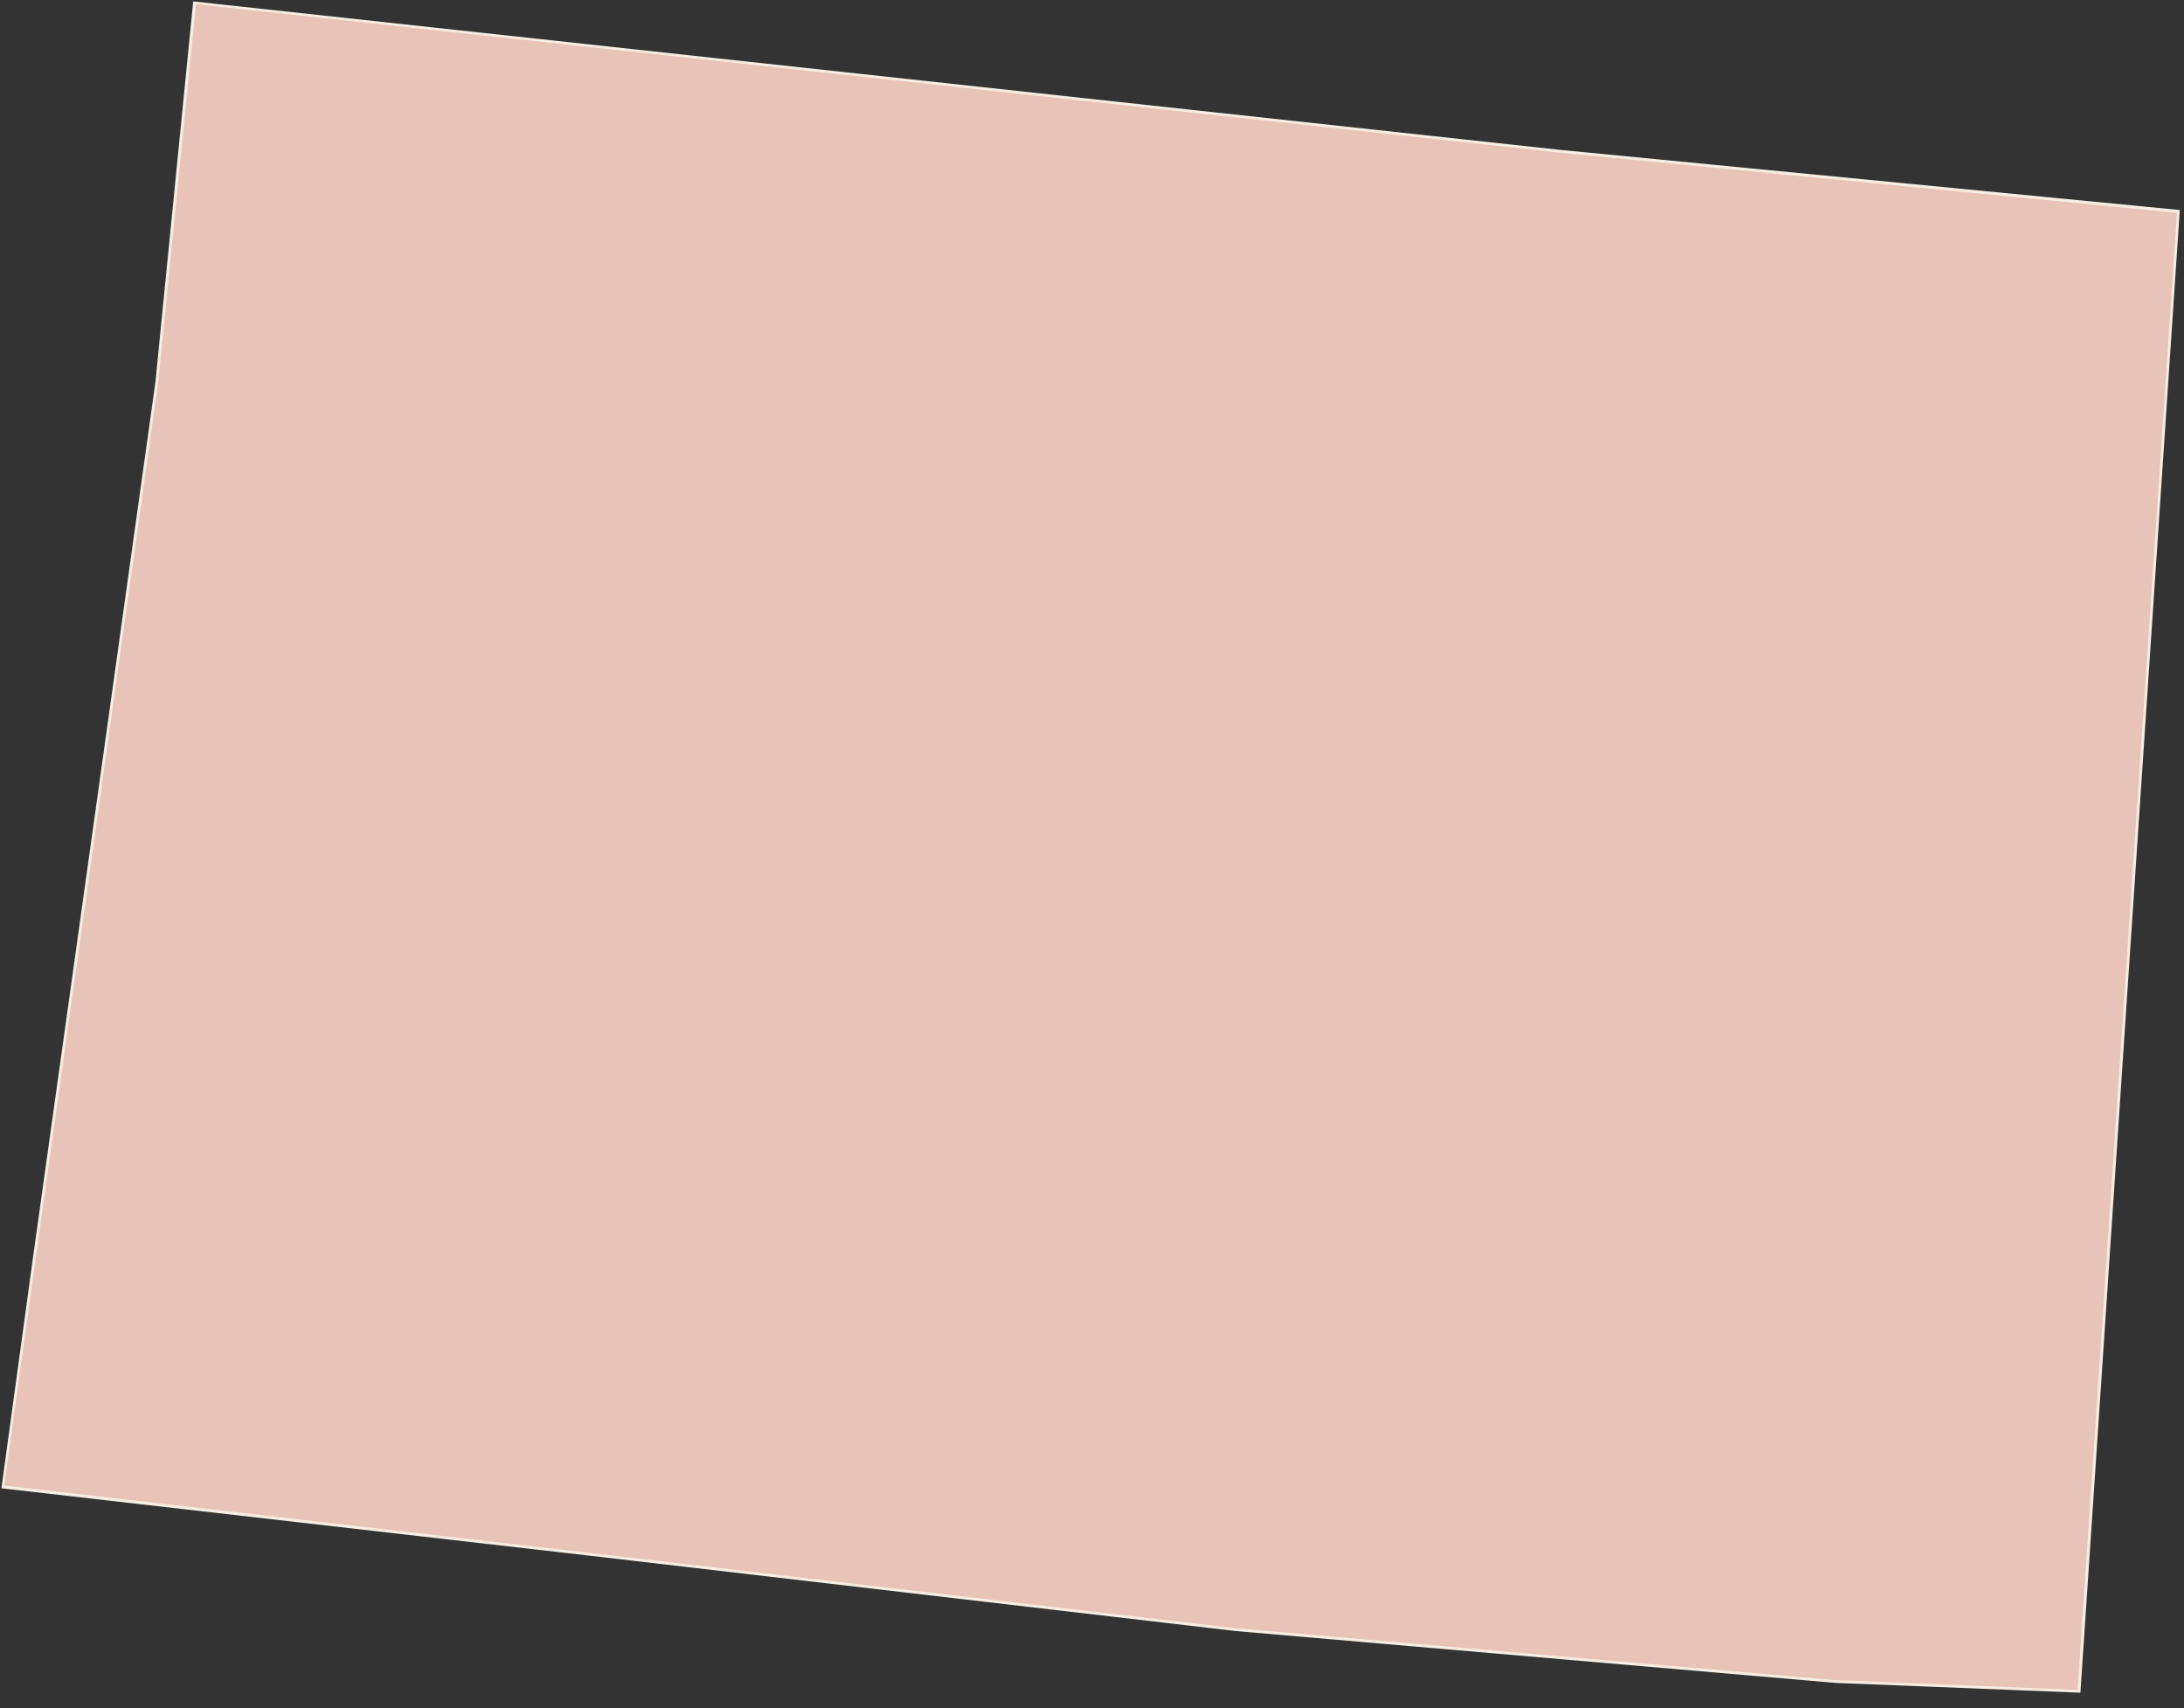
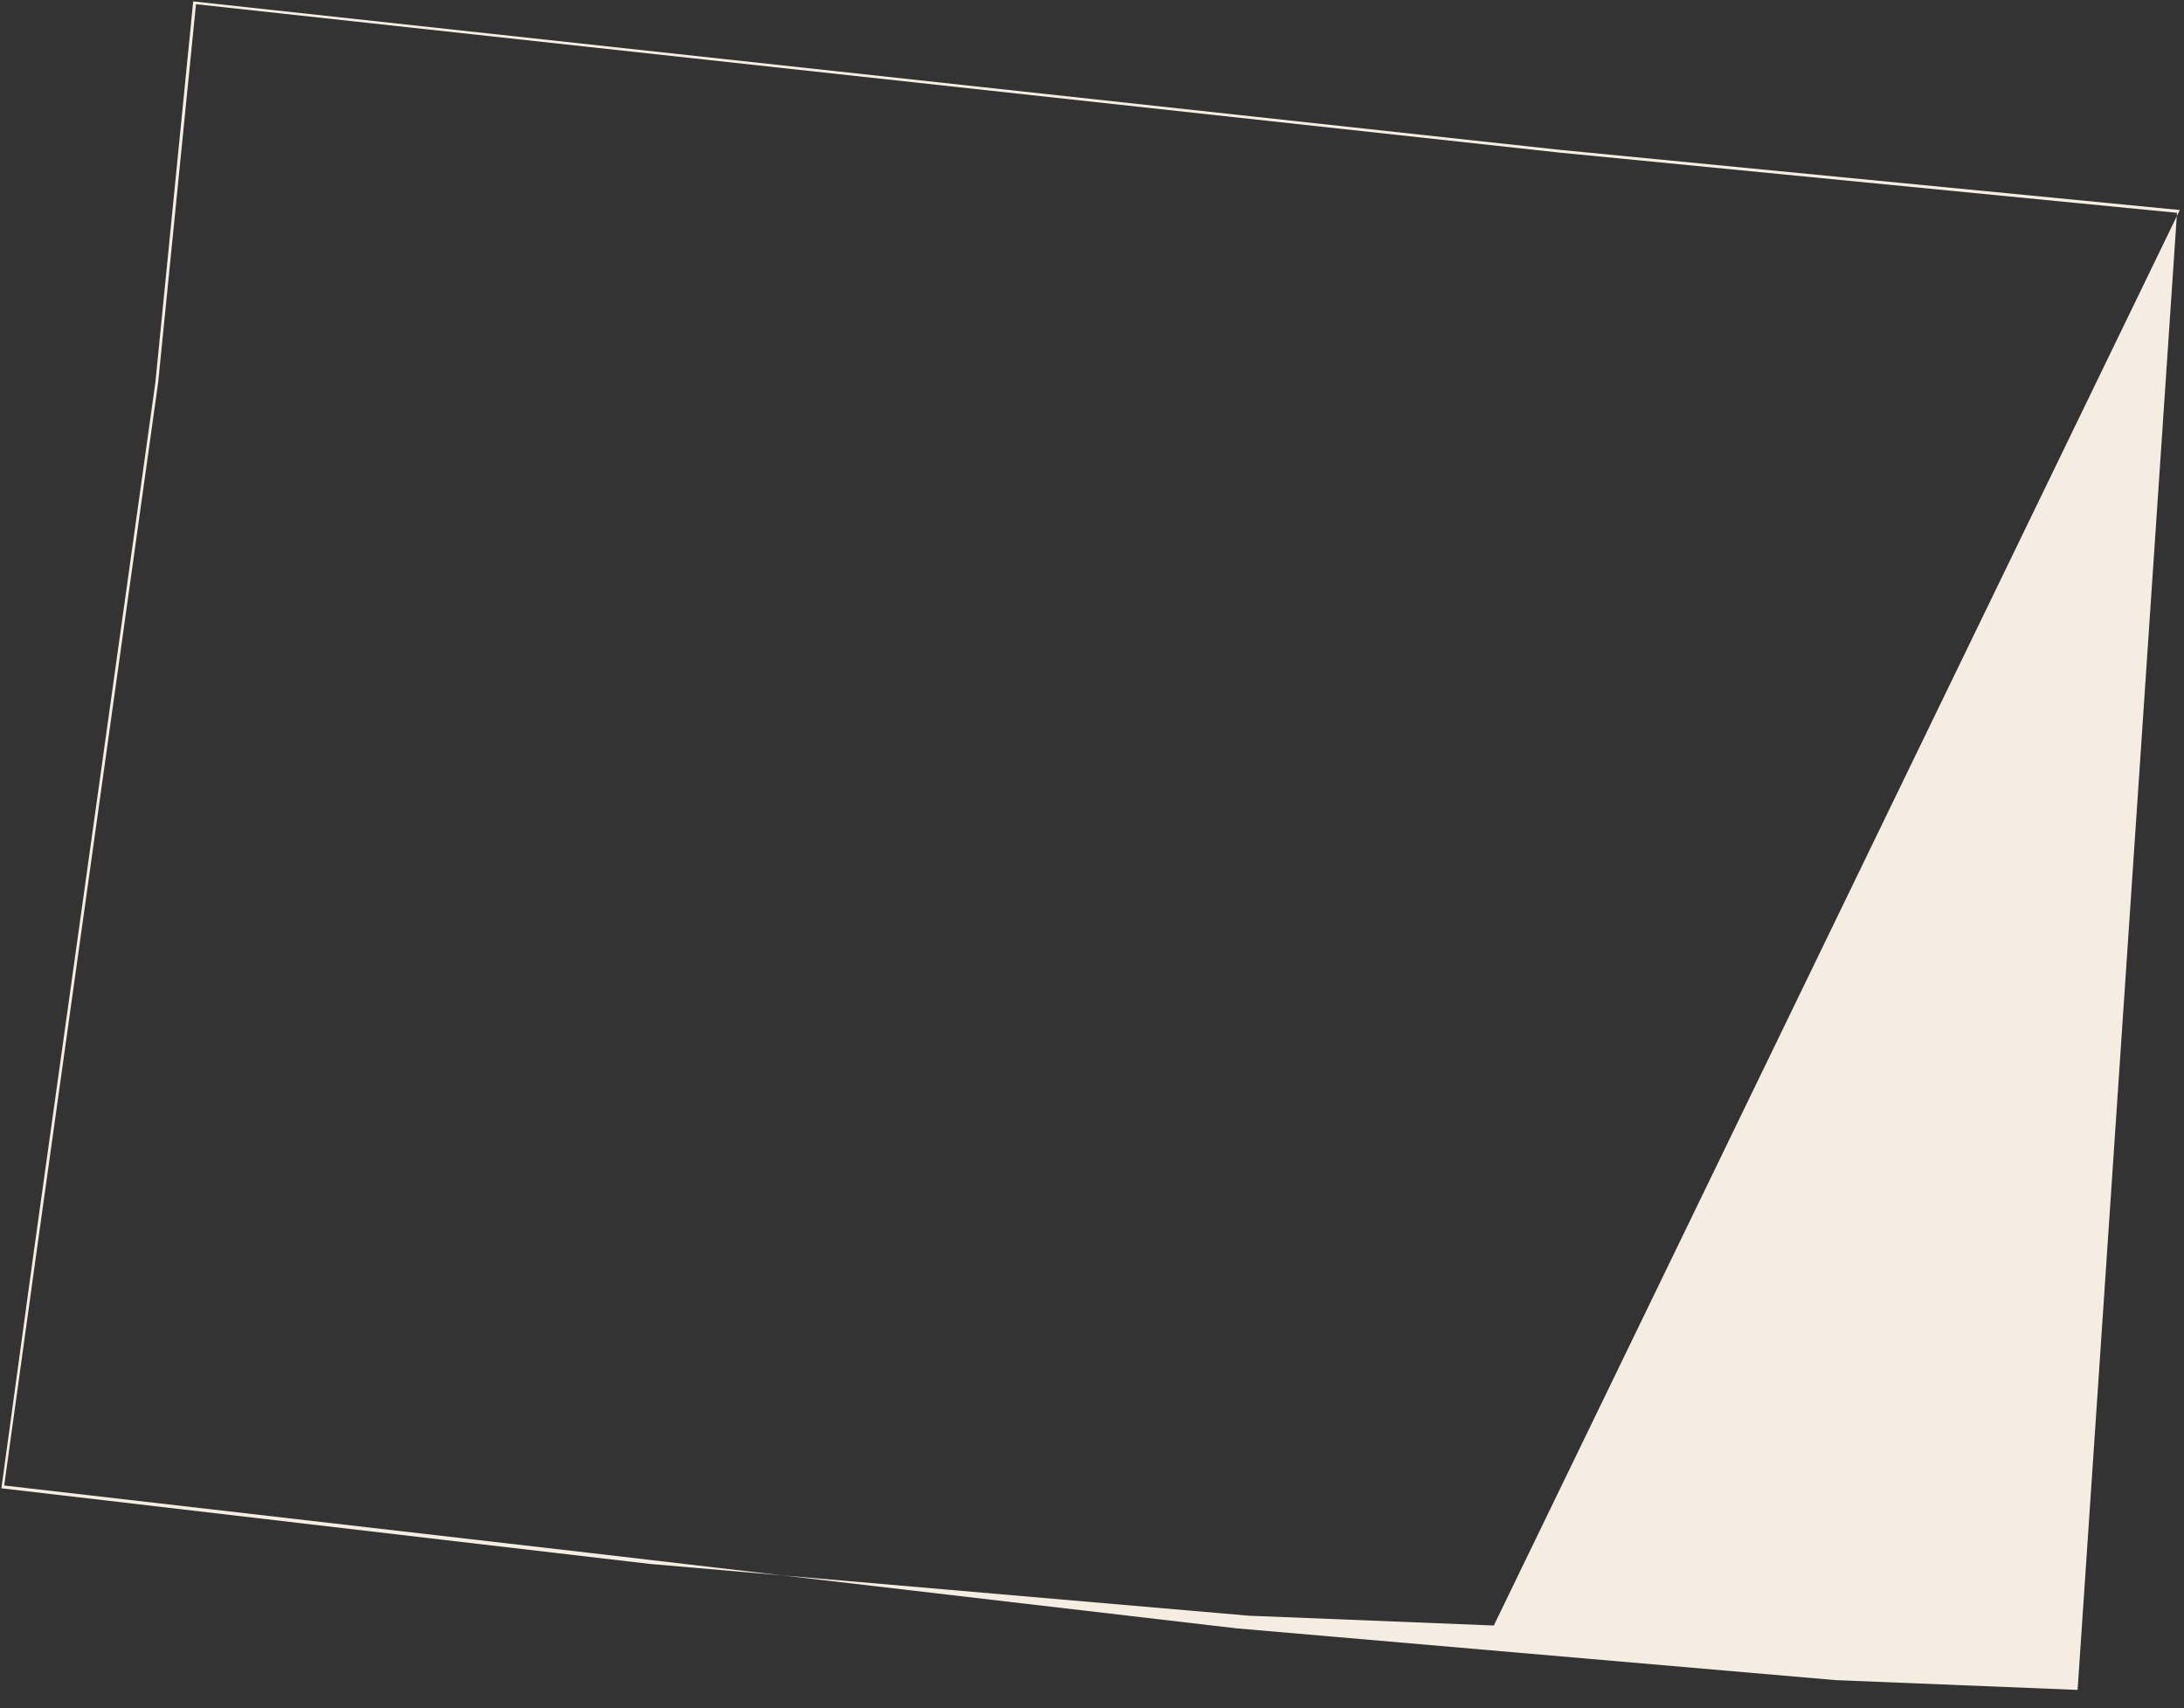
<svg xmlns="http://www.w3.org/2000/svg" version="1.1" id="Layer_1" x="0px" y="0px" viewBox="0 0 156 122" style="enable-background:new 0 0 156 122;" xml:space="preserve">
  <rect x="0" y="0" width="156" height="122" fill="#333333" stroke="none" />
  <style type="text/css">
	.st0{fill:#E8C3B7;}
	.st1{fill:#F5EDE2;}
</style>
  <g>
-     <polygon class="st0" points="131.1,120.1 88.3,116.4 42,111 0.2,106.2 2.5,89.5 11.2,27.3 13.9,0.2 111.4,10.8 155.6,15.1    148.5,120.8  " />
-     <path class="st1" d="M14,0.3l97.4,10.6l44.1,4.3l-7.1,105.5l-17.3-0.7l-42.8-3.7L42,110.9l-41.7-4.8l2.3-16.6l8.7-62.2L14,0.3    M13.8,0.1l-2.7,27.2L2.4,89.5l-2.3,16.8l41.9,4.8l46.3,5.4l42.8,3.7l17.5,0.7L155.7,15l-44.3-4.3L13.8,0.1L13.8,0.1z" />
+     <path class="st1" d="M14,0.3l97.4,10.6l44.1,4.3l-7.1,105.5l-17.3-0.7l-42.8-3.7L42,110.9l-41.7-4.8l2.3-16.6l8.7-62.2L14,0.3    M13.8,0.1l-2.7,27.2L2.4,89.5l-2.3,16.8l46.3,5.4l42.8,3.7l17.5,0.7L155.7,15l-44.3-4.3L13.8,0.1L13.8,0.1z" />
  </g>
</svg>